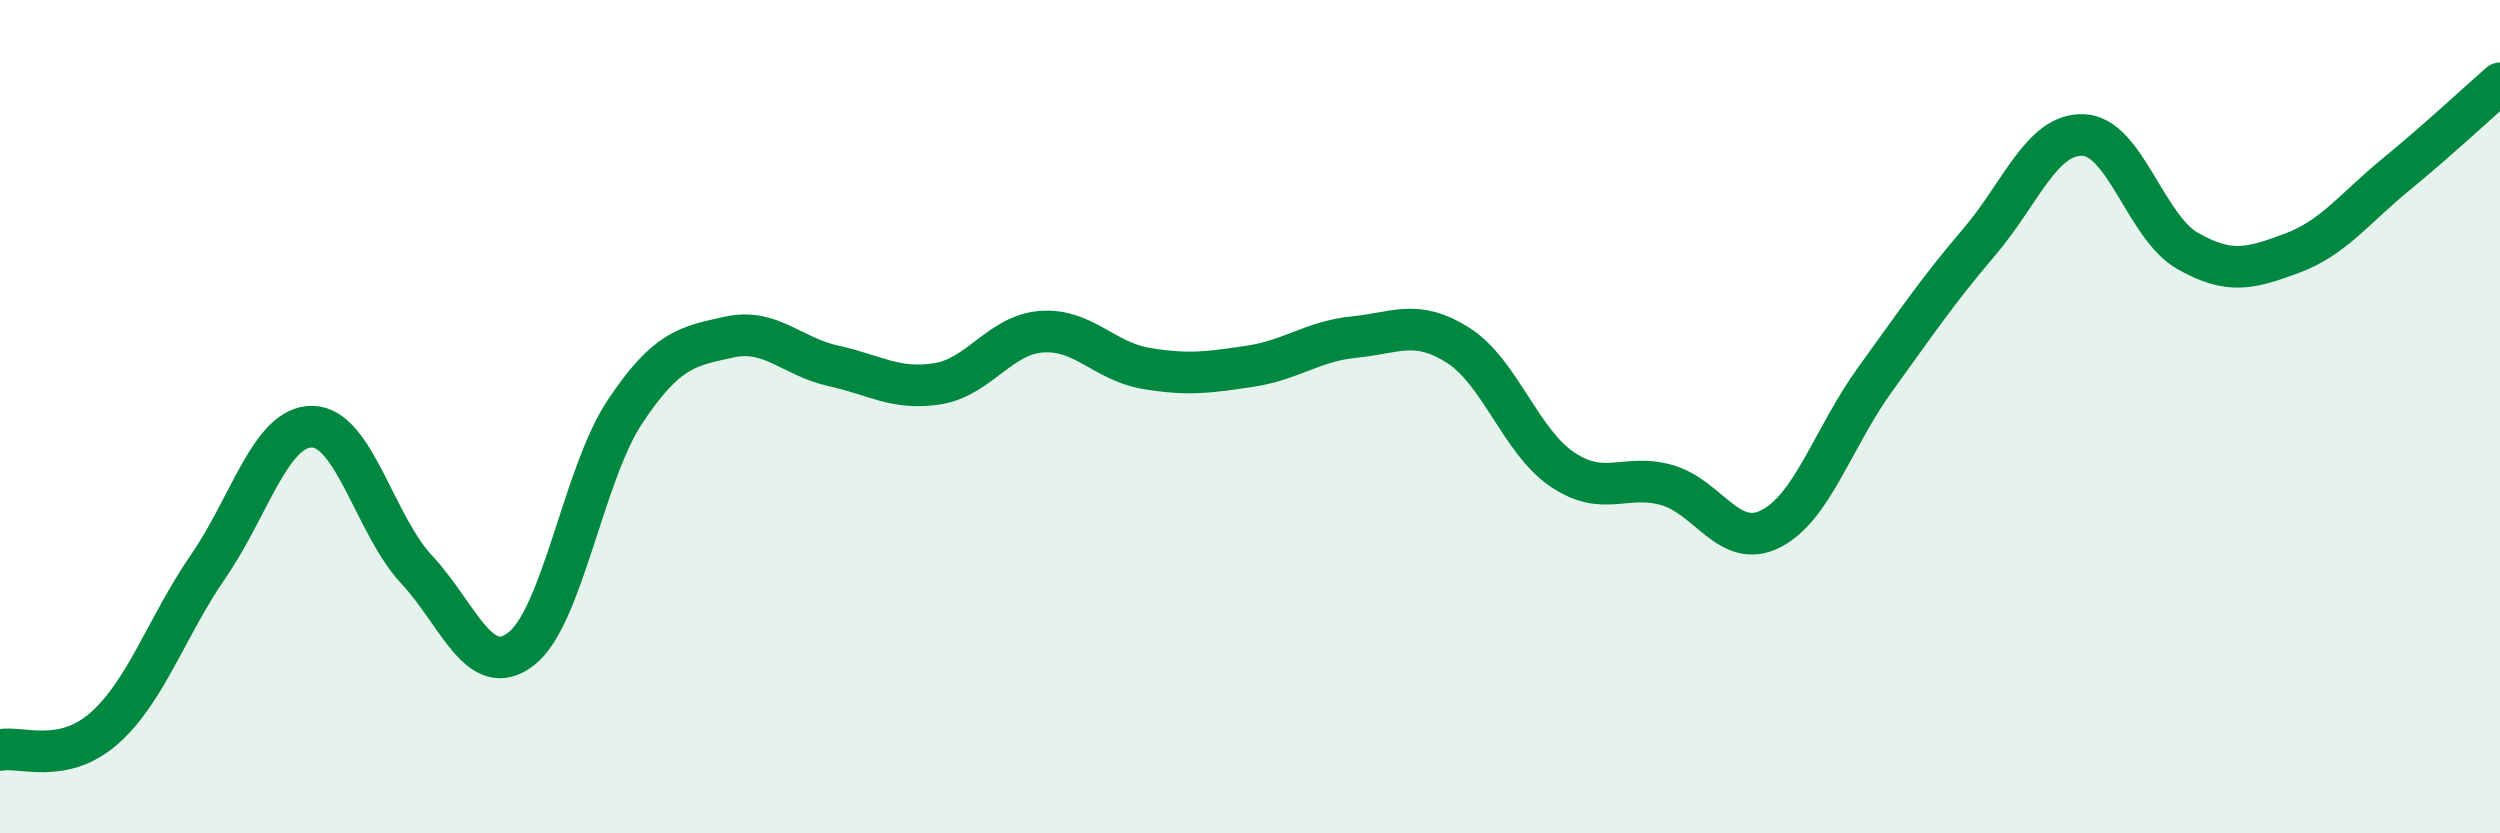
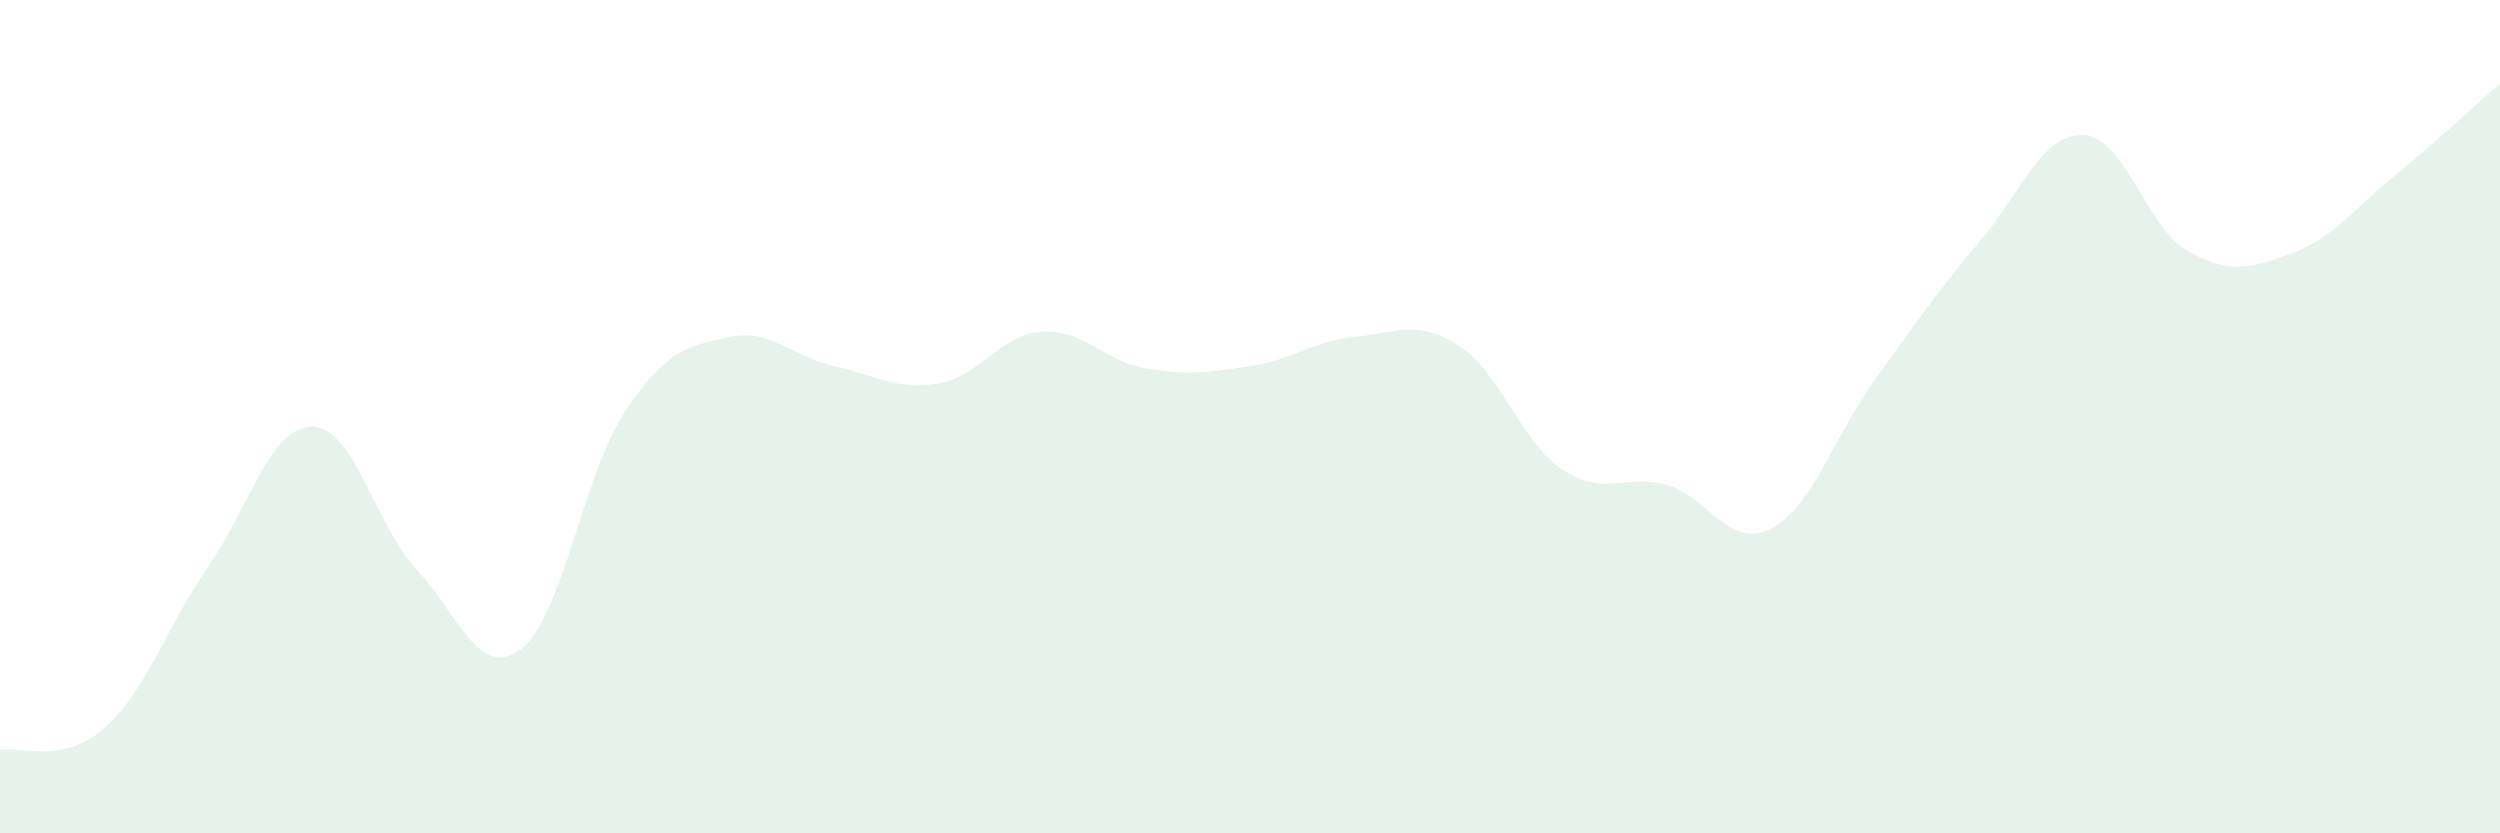
<svg xmlns="http://www.w3.org/2000/svg" width="60" height="20" viewBox="0 0 60 20">
  <path d="M 0,18 C 0.5,17.9 1.5,18.36 2.5,17.48 C 3.5,16.6 4,15.04 5,13.59 C 6,12.14 6.5,10.22 7.5,10.24 C 8.5,10.26 9,12.6 10,13.67 C 11,14.74 11.5,16.34 12.5,15.58 C 13.5,14.82 14,11.38 15,9.88 C 16,8.38 16.5,8.31 17.5,8.09 C 18.5,7.87 19,8.56 20,8.78 C 21,9 21.5,9.37 22.5,9.21 C 23.5,9.05 24,8.03 25,7.96 C 26,7.89 26.5,8.67 27.5,8.84 C 28.5,9.01 29,8.94 30,8.79 C 31,8.64 31.5,8.19 32.5,8.09 C 33.5,7.99 34,7.65 35,8.29 C 36,8.93 36.5,10.6 37.5,11.27 C 38.5,11.94 39,11.36 40,11.64 C 41,11.92 41.5,13.2 42.5,12.69 C 43.5,12.18 44,10.49 45,9.11 C 46,7.73 46.5,6.98 47.5,5.81 C 48.5,4.64 49,3.2 50,3.24 C 51,3.28 51.5,5.45 52.5,6.02 C 53.5,6.59 54,6.45 55,6.08 C 56,5.71 56.5,5.01 57.5,4.19 C 58.5,3.37 59.5,2.44 60,2L60 20L0 20Z" fill="#008740" opacity="0.1" stroke-linecap="round" stroke-linejoin="round" />
-   <path d="M 0,18 C 0.5,17.9 1.5,18.36 2.5,17.48 C 3.5,16.6 4,15.04 5,13.59 C 6,12.14 6.5,10.22 7.5,10.24 C 8.5,10.26 9,12.6 10,13.67 C 11,14.74 11.5,16.34 12.5,15.58 C 13.5,14.82 14,11.38 15,9.88 C 16,8.38 16.5,8.31 17.5,8.09 C 18.5,7.87 19,8.56 20,8.78 C 21,9 21.5,9.37 22.5,9.21 C 23.5,9.05 24,8.03 25,7.96 C 26,7.89 26.5,8.67 27.5,8.84 C 28.5,9.01 29,8.94 30,8.79 C 31,8.64 31.5,8.19 32.5,8.09 C 33.5,7.99 34,7.65 35,8.29 C 36,8.93 36.5,10.6 37.5,11.27 C 38.5,11.94 39,11.36 40,11.64 C 41,11.92 41.5,13.2 42.5,12.69 C 43.5,12.18 44,10.49 45,9.11 C 46,7.73 46.5,6.98 47.5,5.81 C 48.5,4.64 49,3.2 50,3.24 C 51,3.28 51.5,5.45 52.5,6.02 C 53.5,6.59 54,6.45 55,6.08 C 56,5.71 56.5,5.01 57.5,4.19 C 58.5,3.37 59.5,2.44 60,2" stroke="#008740" stroke-width="1" fill="none" stroke-linecap="round" stroke-linejoin="round" />
</svg>